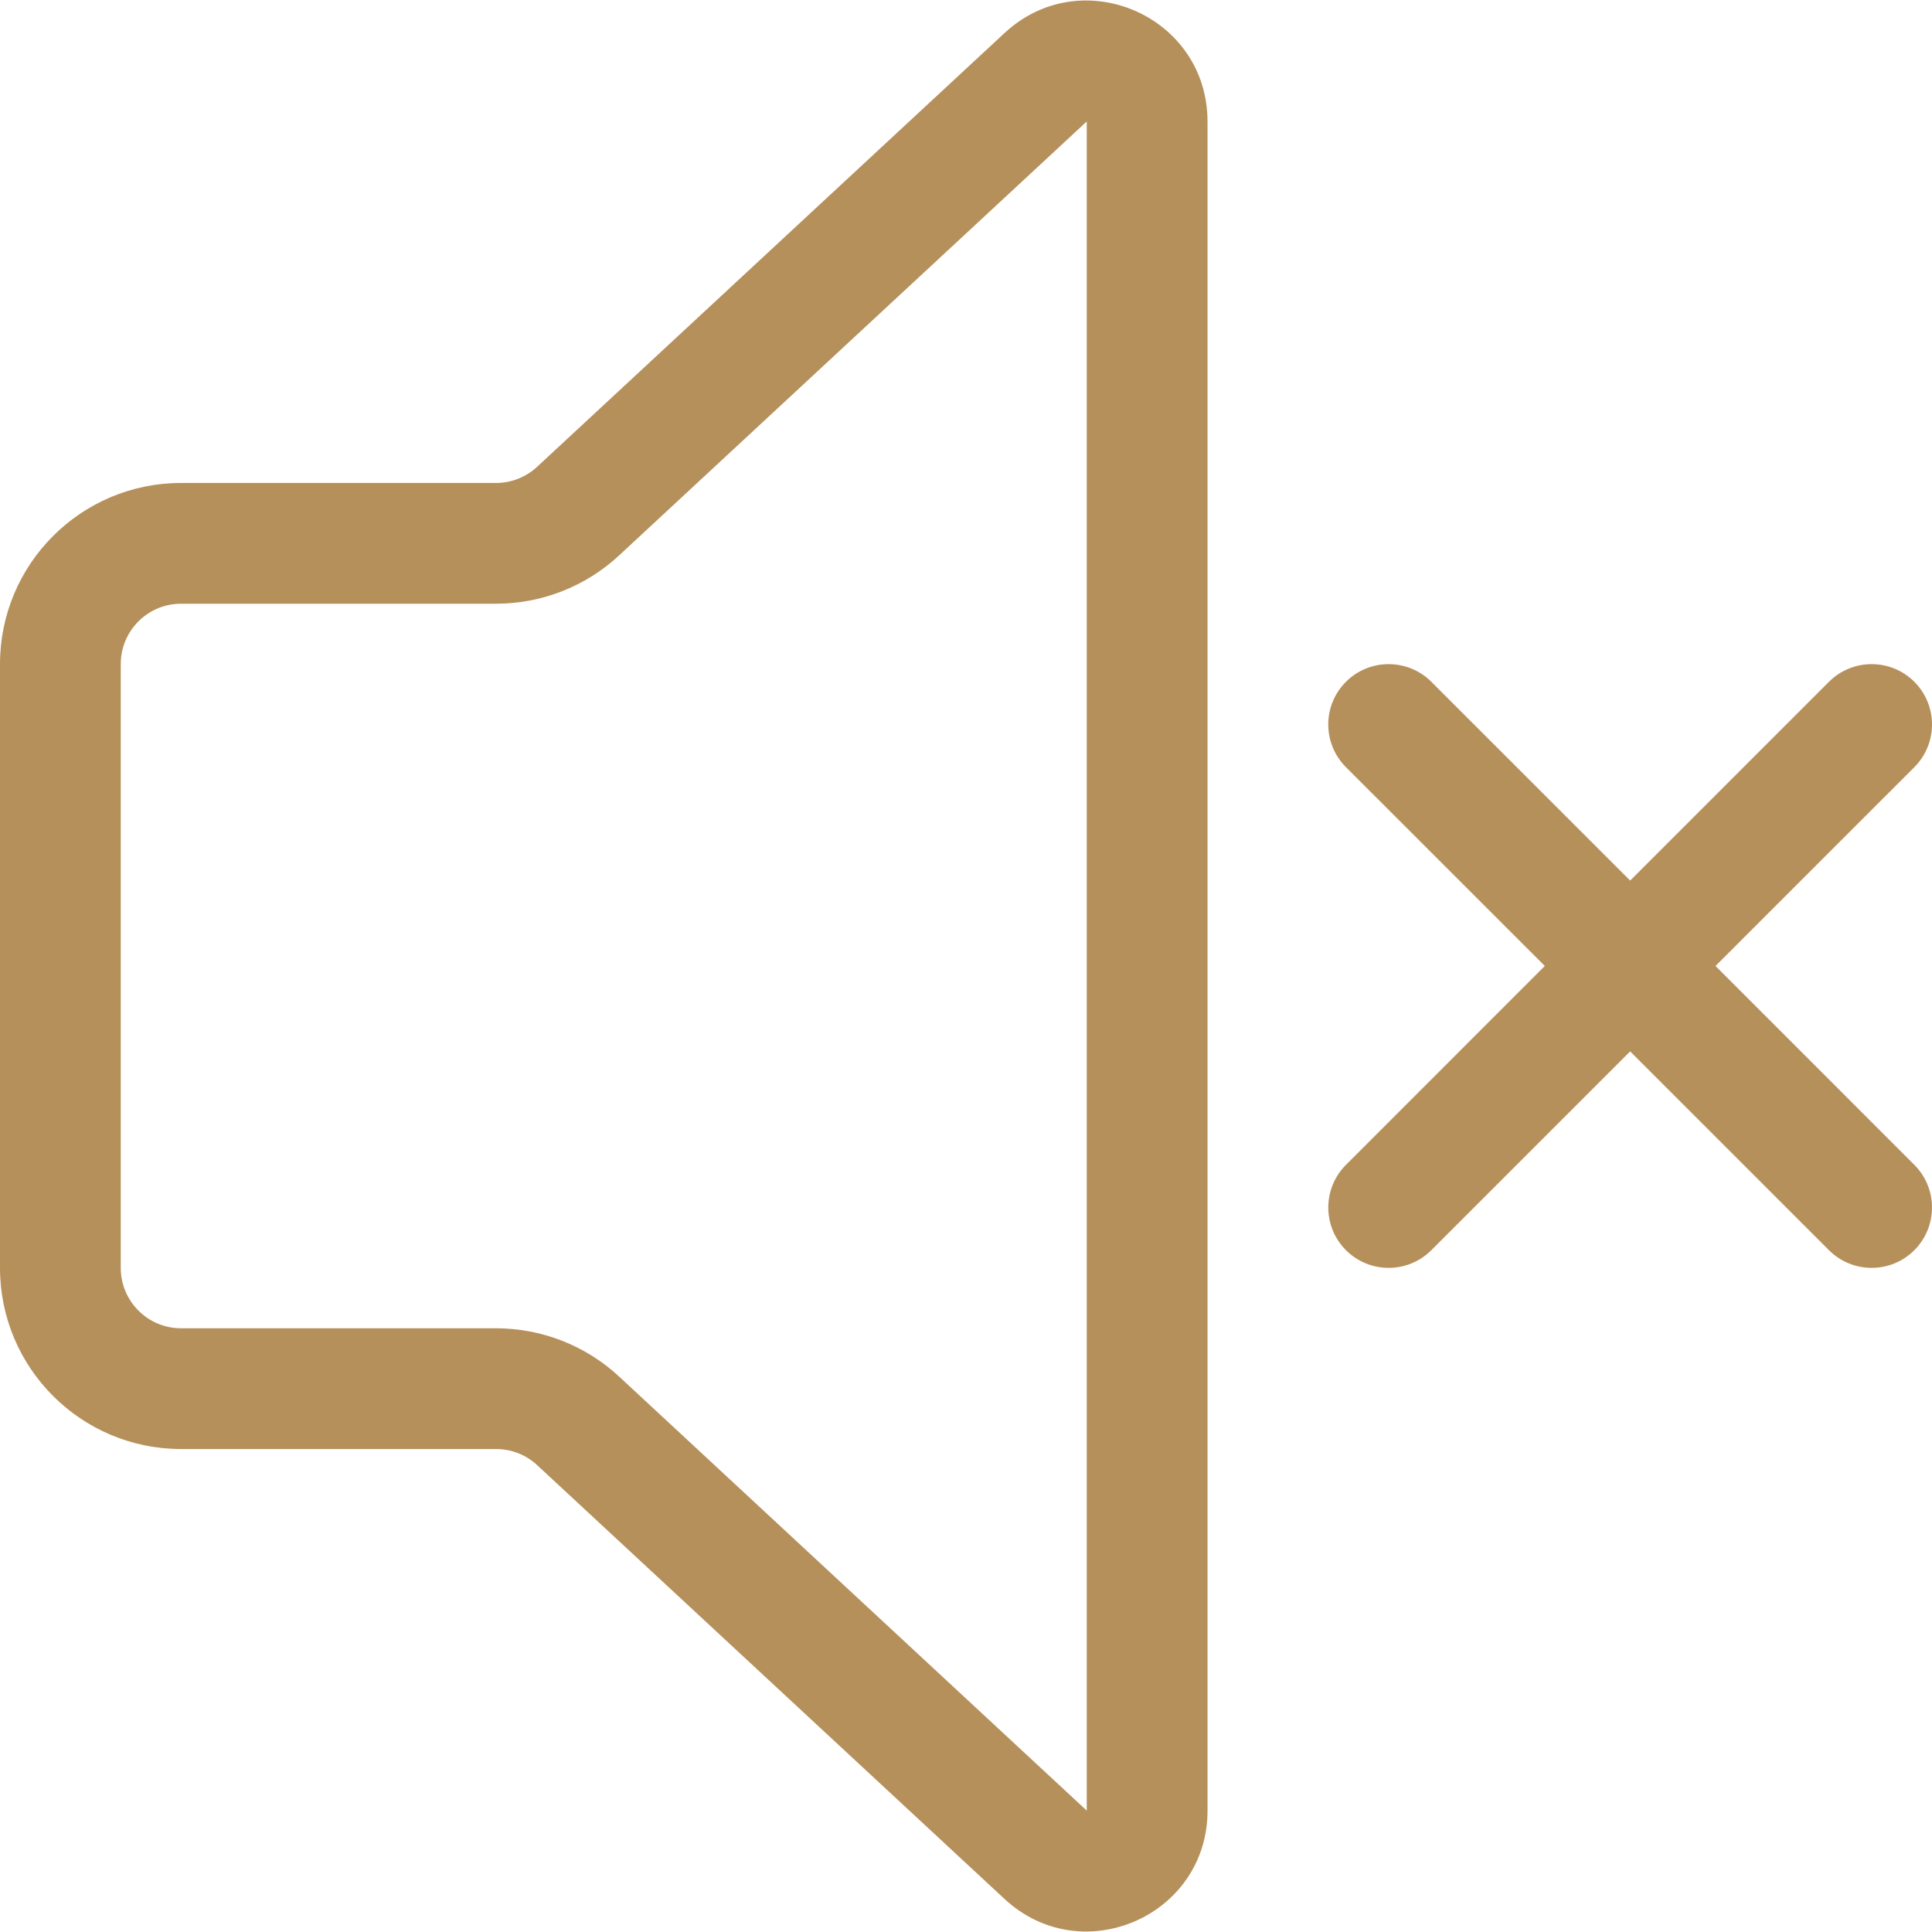
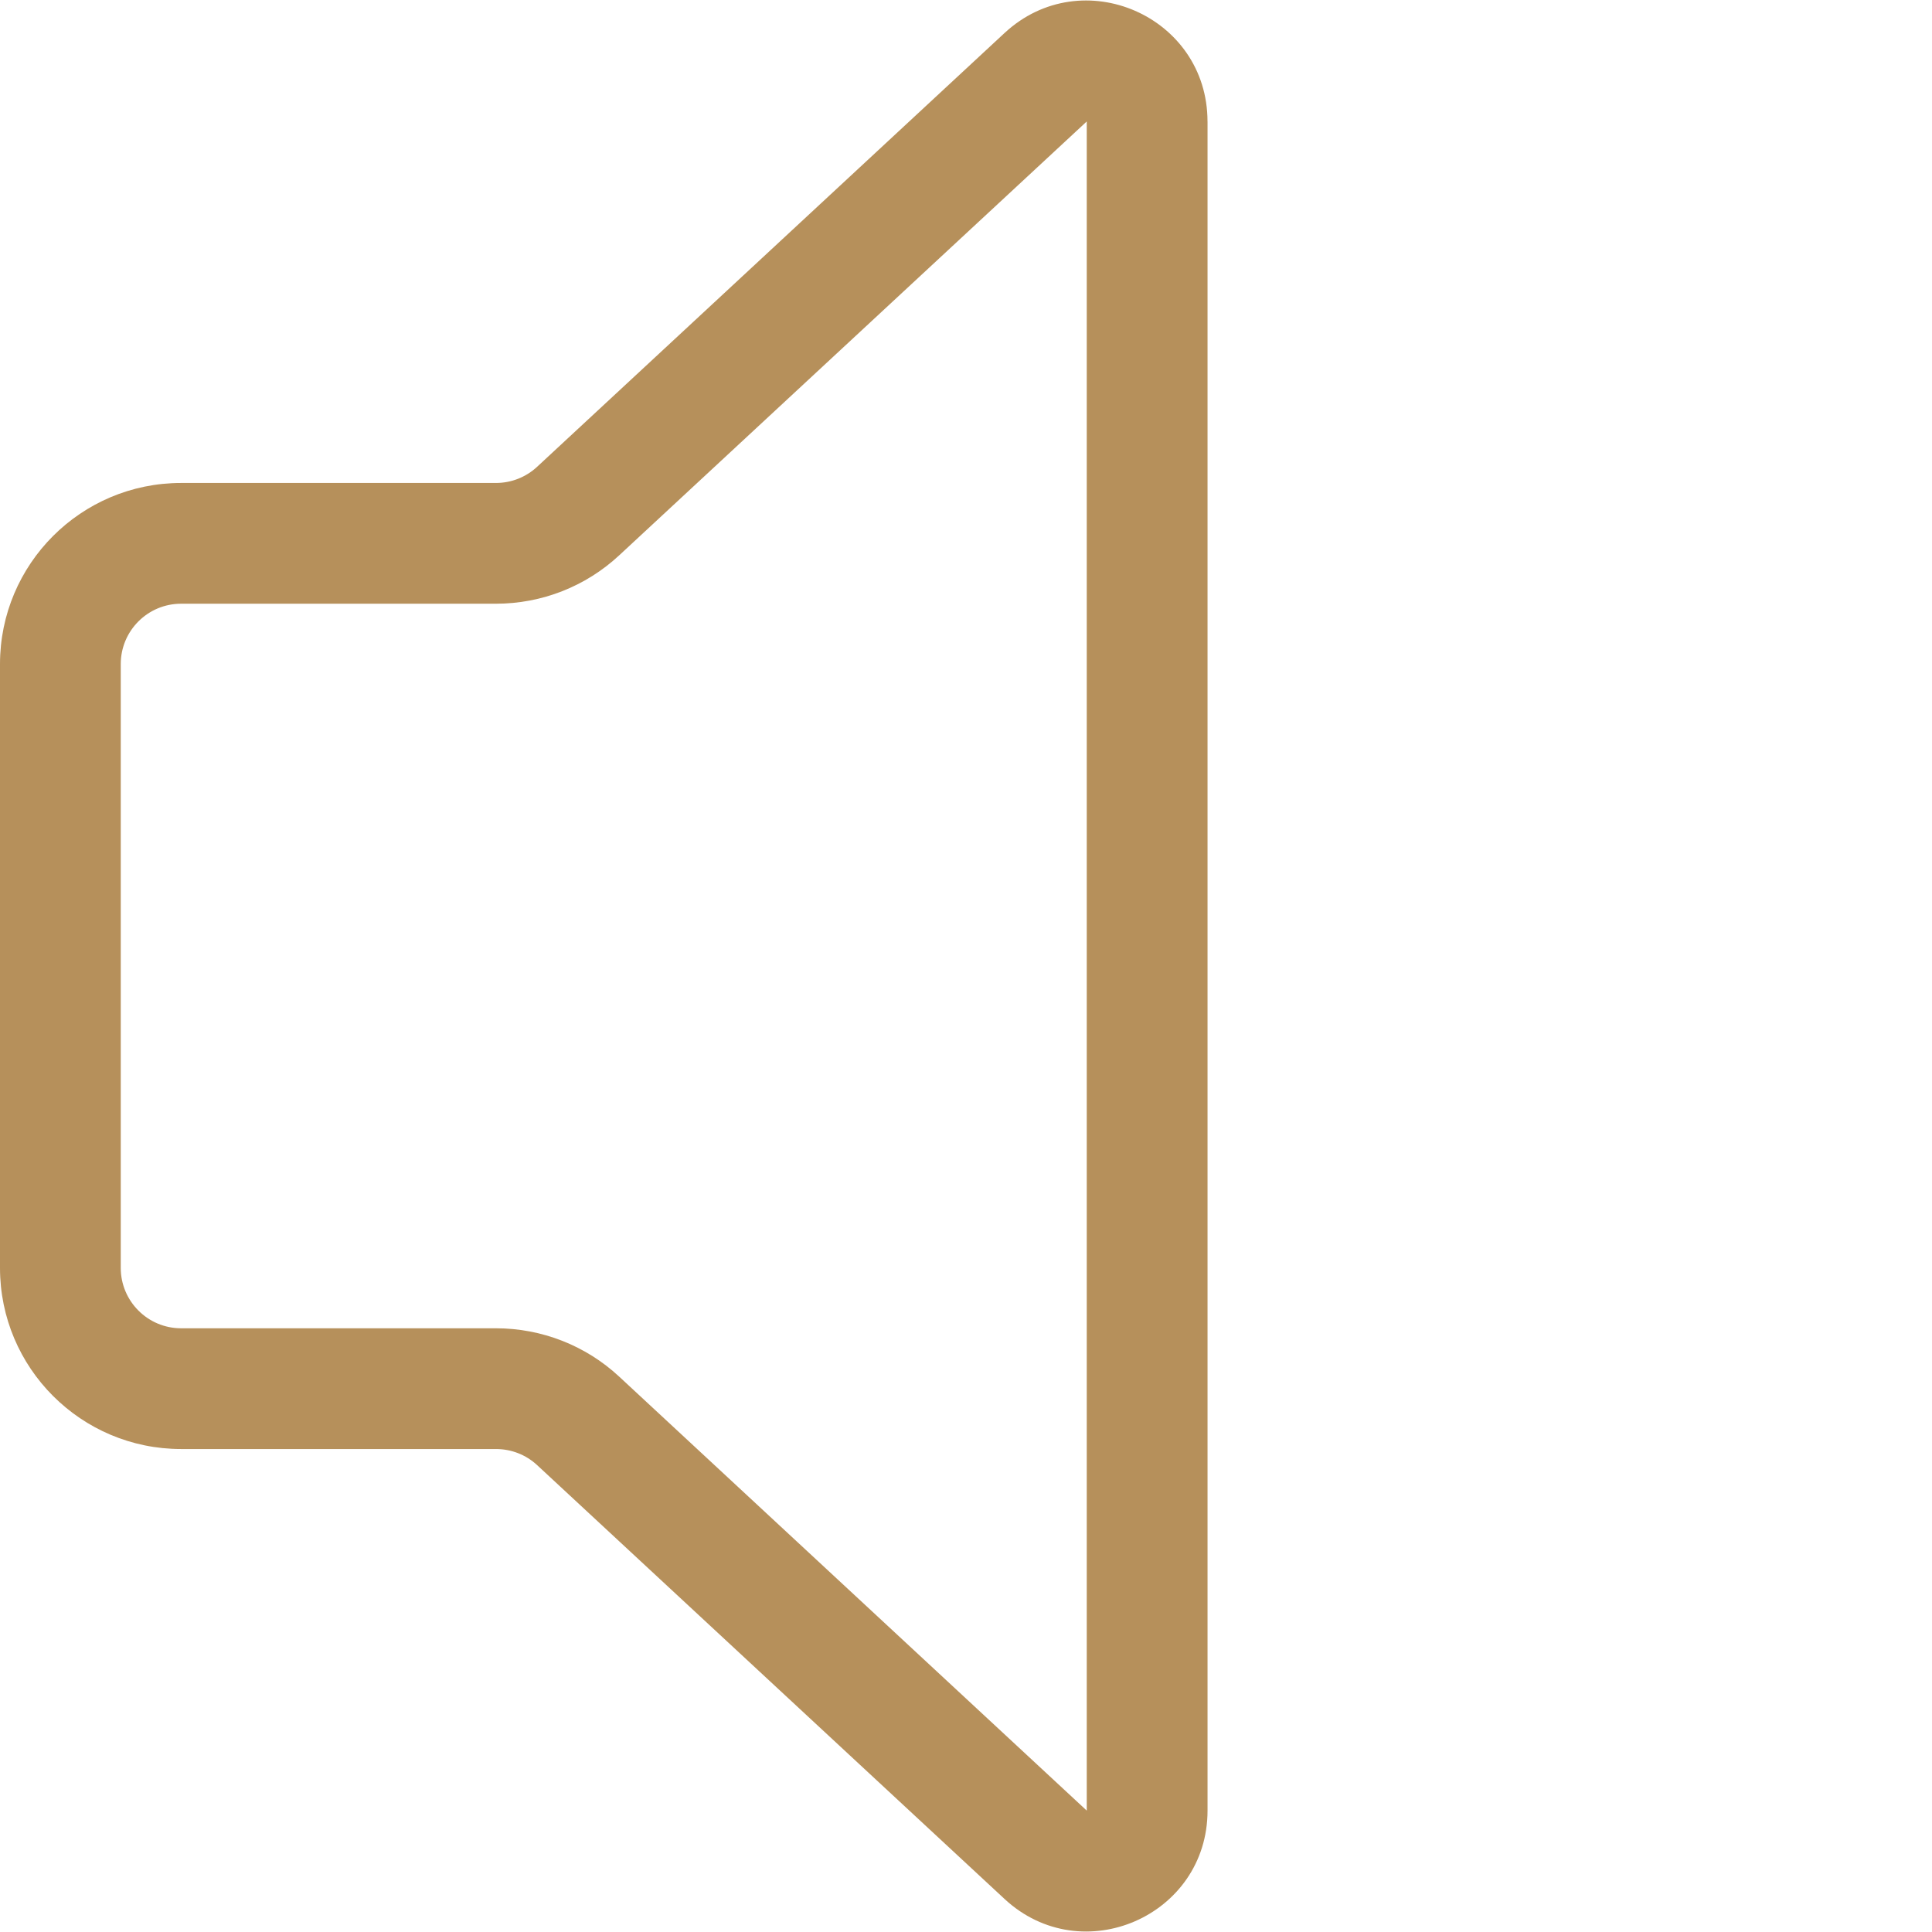
<svg xmlns="http://www.w3.org/2000/svg" version="1.1" id="Layer_1" x="0px" y="0px" width="60px" height="60px" viewBox="0 0 60 60" xml:space="preserve">
  <path fill="#B6905B" d="M37.5,3.772c0-3.274-3.899-4.975-6.302-2.748l-14.52,13.475c-0.348,0.322-0.802,0.5-1.276,0.5H5.625 C2.517,14.999,0,17.518,0,20.624v18.752c0,3.105,2.518,5.625,5.625,5.625h9.778c0.474,0,0.929,0.176,1.276,0.498l14.52,13.477 c2.402,2.227,6.302,0.527,6.302-2.746V3.772z M19.229,17.247L33.75,3.772v52.458L19.229,42.752c-1.04-0.967-2.408-1.501-3.827-1.501 H5.625c-1.037,0-1.875-0.843-1.875-1.875V20.624c0-1.035,0.838-1.875,1.875-1.875h9.778C16.822,18.749,18.189,18.214,19.229,17.247z " />
-   <path fill="#B6905B" d="M41.8,21.173c0.732-0.73,1.919-0.73,2.651,0l6.175,6.174l6.174-6.174c0.732-0.73,1.919-0.73,2.651,0 c0.732,0.732,0.732,1.921,0,2.653l-6.174,6.173l6.174,6.176c0.732,0.732,0.732,1.919,0,2.651s-1.919,0.732-2.651,0l-6.174-6.174 l-6.175,6.174c-0.732,0.732-1.919,0.732-2.651,0s-0.732-1.919,0-2.651l6.175-6.176L41.8,23.826 C41.067,23.094,41.067,21.905,41.8,21.173z" />
</svg>